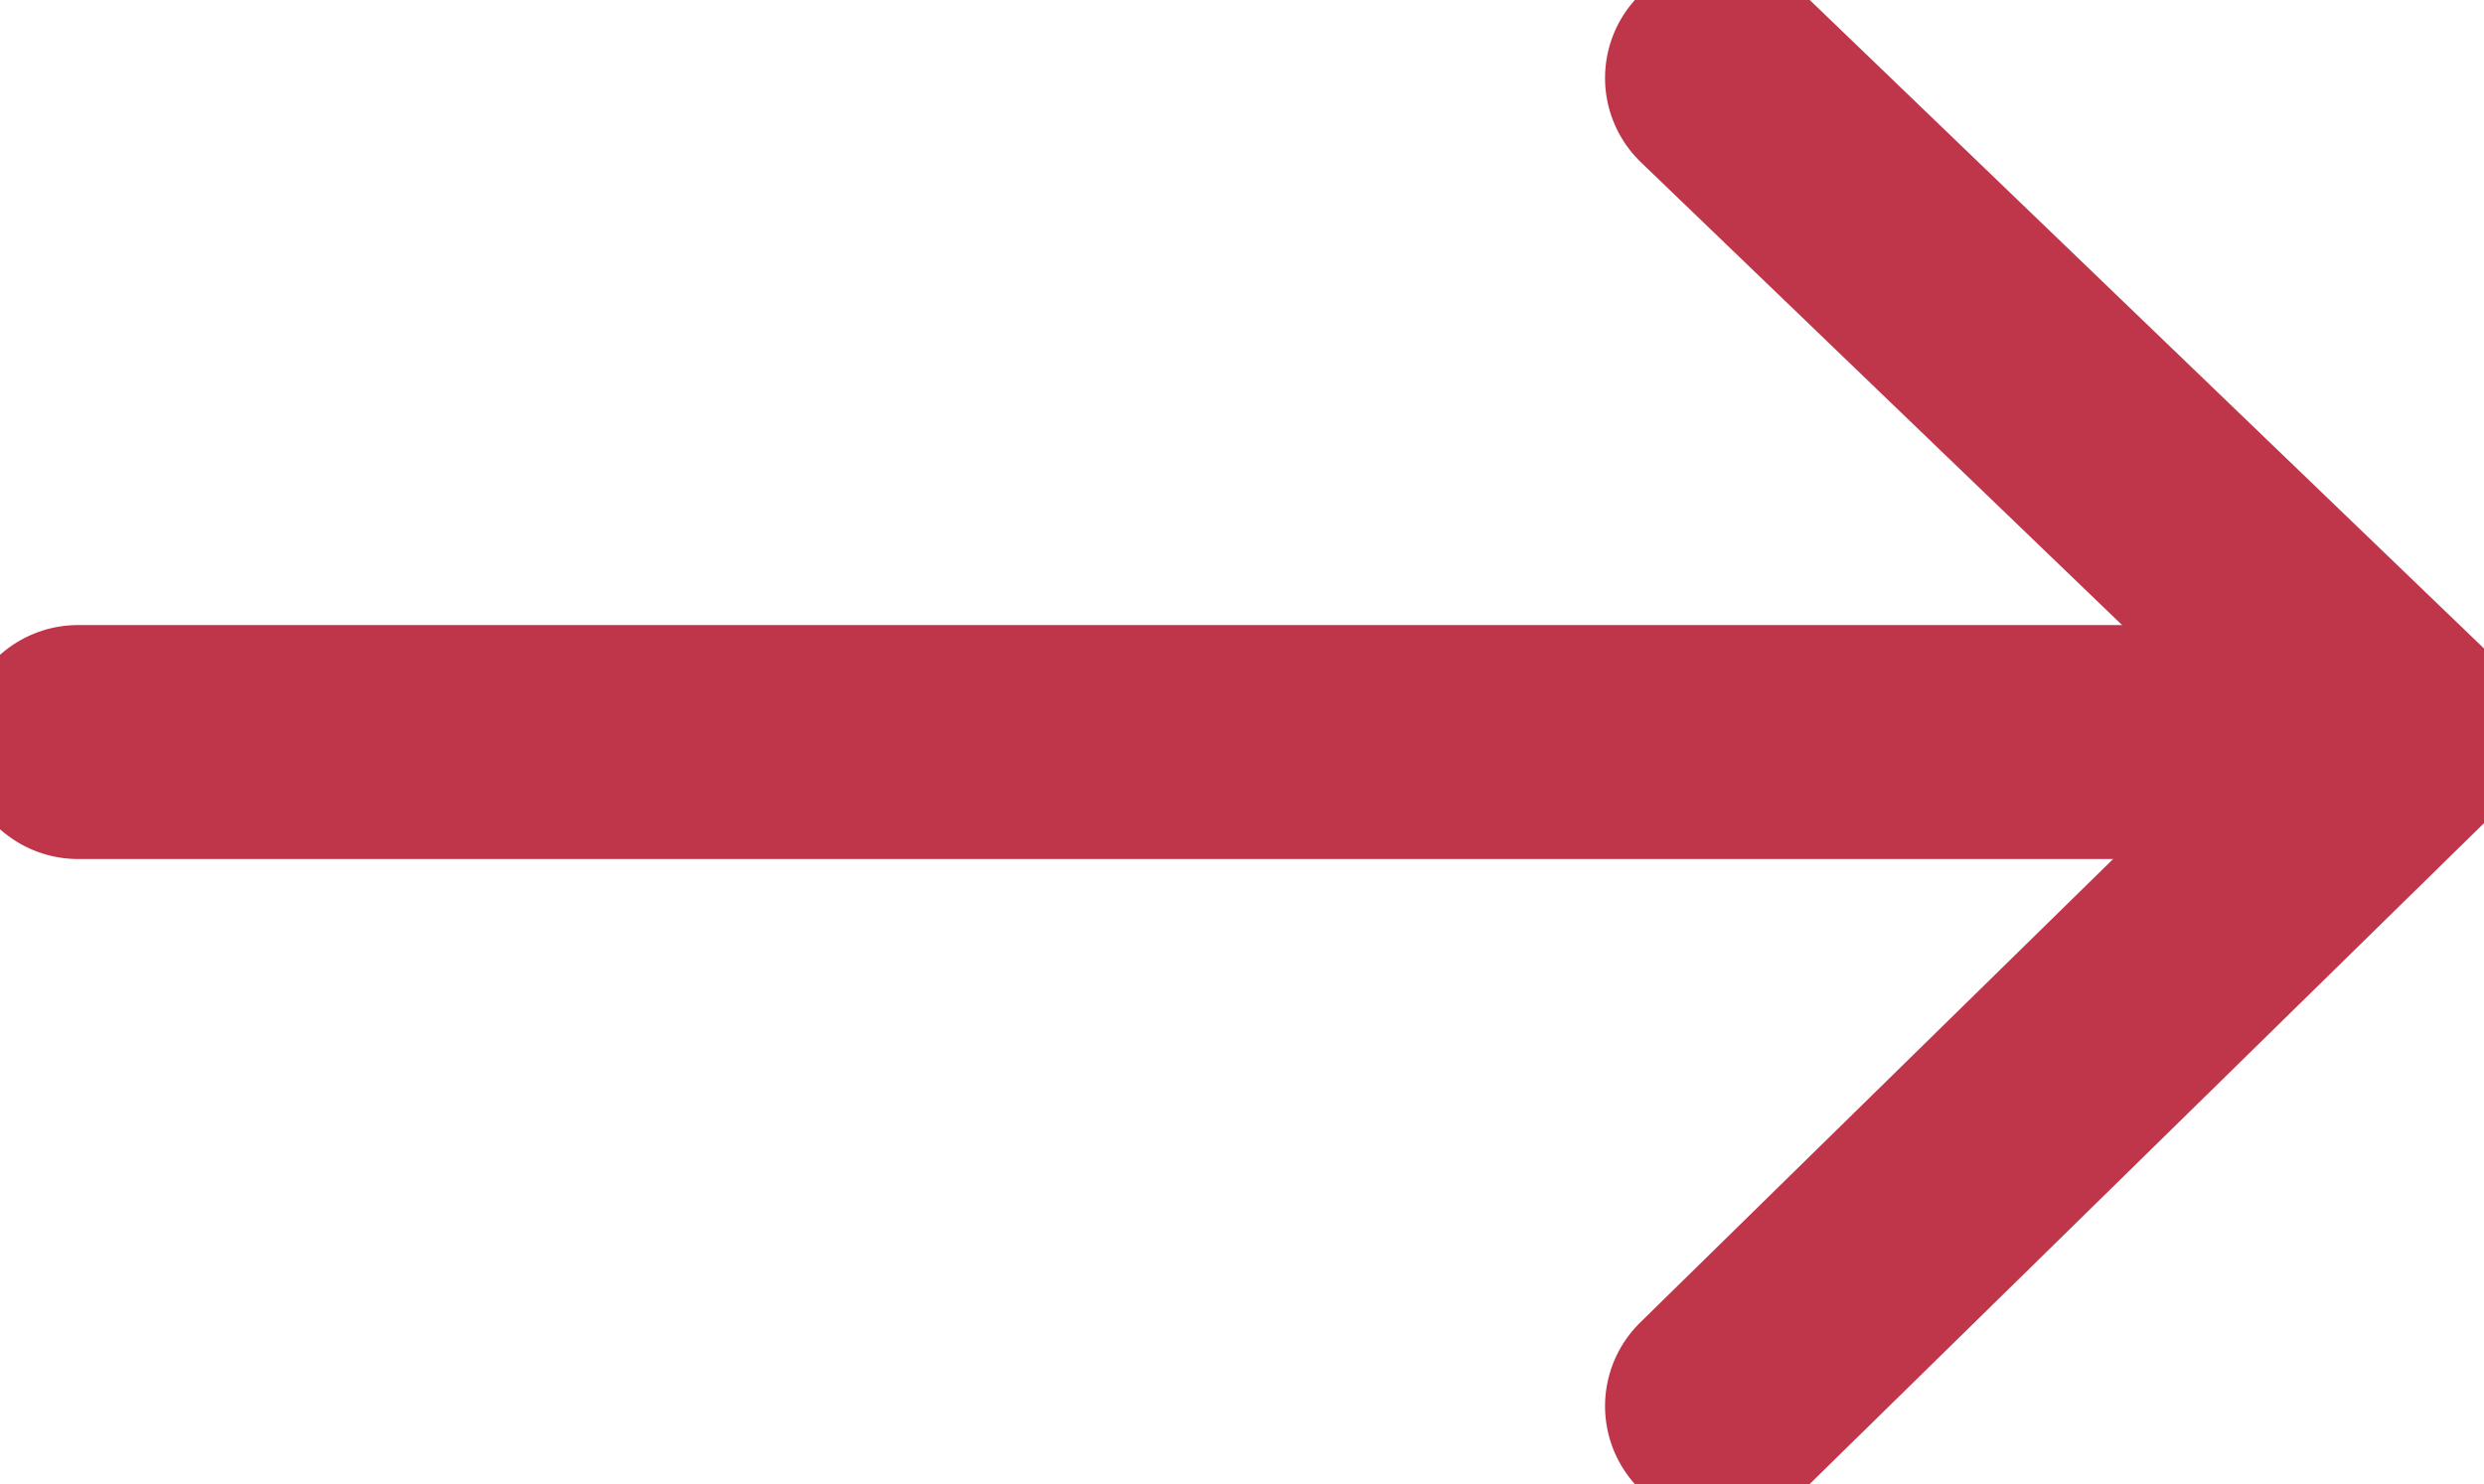
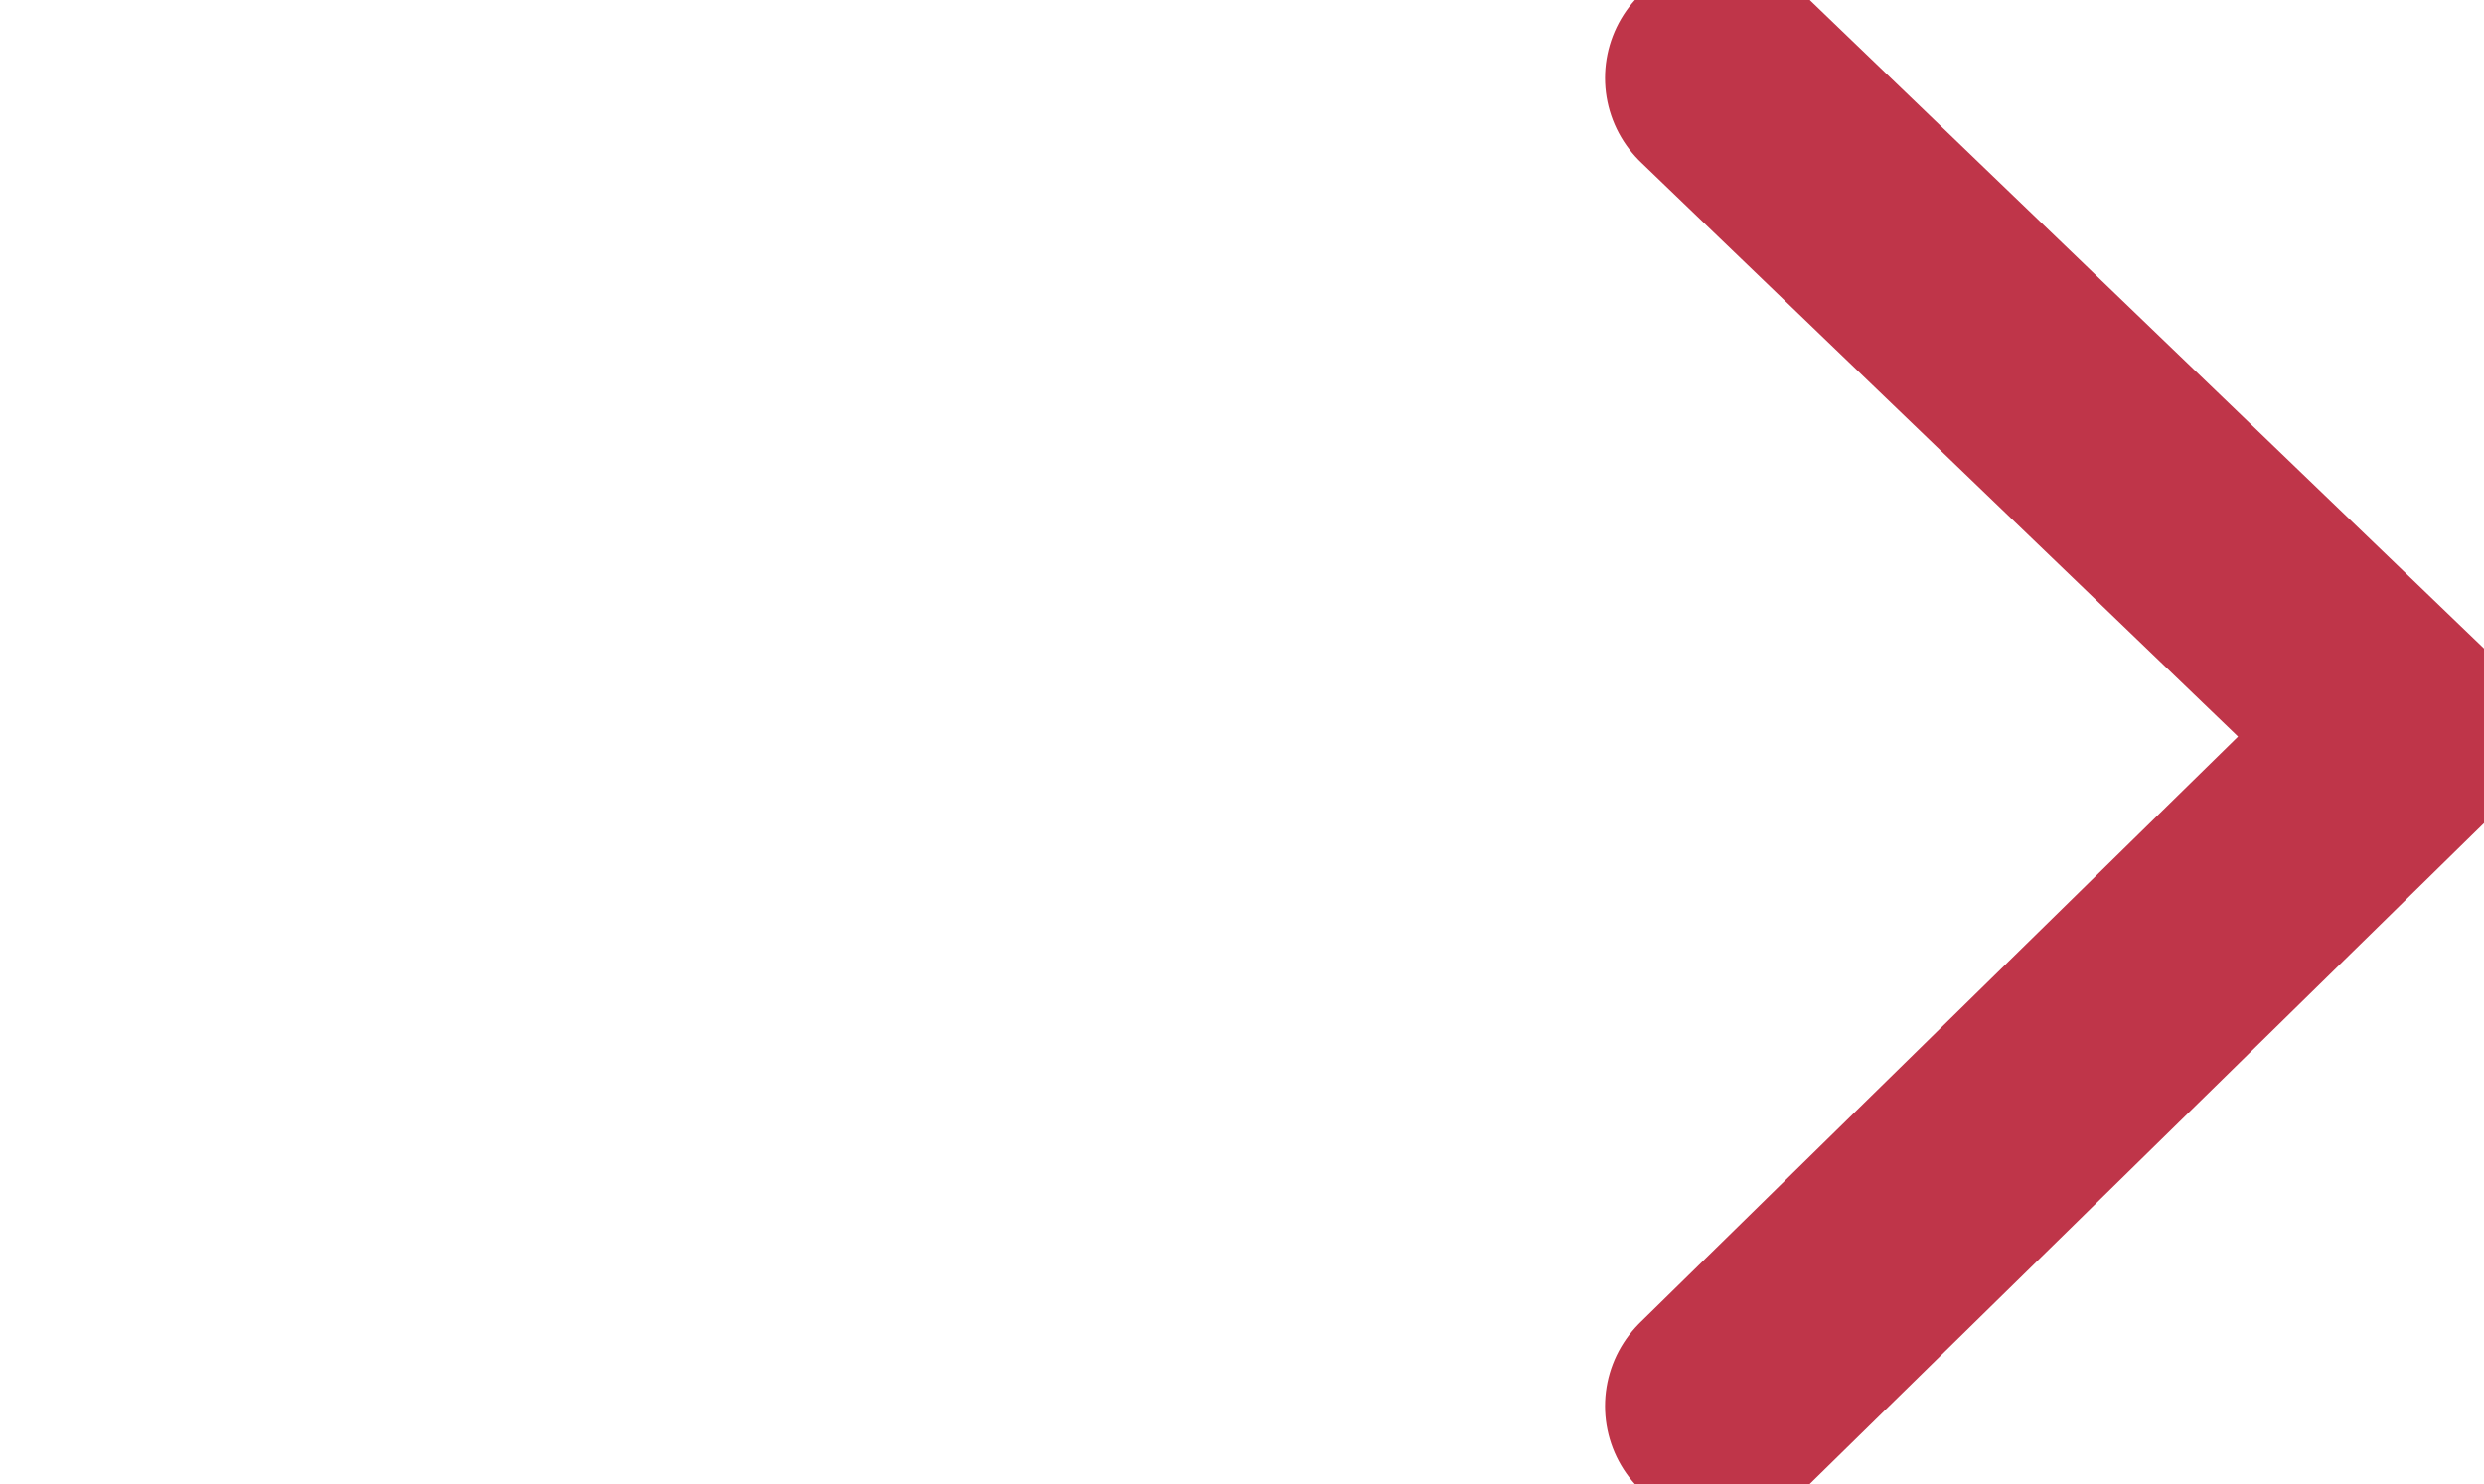
<svg xmlns="http://www.w3.org/2000/svg" class="arrow-red" viewBox="0 0 127.37 76.12">
  <defs>
    <style>.arrow-red .cls-1, .arrow-red .cls-2, .arrow-red .cls-3{fill:none;}.arrow-red .cls-1,.arrow-red .cls-2{stroke:#bf3549;stroke-linecap:round;stroke-width:12px;}.arrow-red .cls-1{stroke-miterlimit:10;}.arrow-red .cls-2{stroke-linejoin:round;}</style>
  </defs>
  <title>arrow-right</title>
  <g id="Layer_2" data-name="Layer 2">
    <g id="Layer_1-2" data-name="Layer 1">
-       <line class="cls-1" x1="4" y1="38.06" x2="121.18" y2="38.06" />
      <polyline class="cls-2" points="88.3 72.12 123.37 37.74 88.3 4" />
-       <rect class="cls-3" width="127.37" height="76.12" />
    </g>
  </g>
</svg>